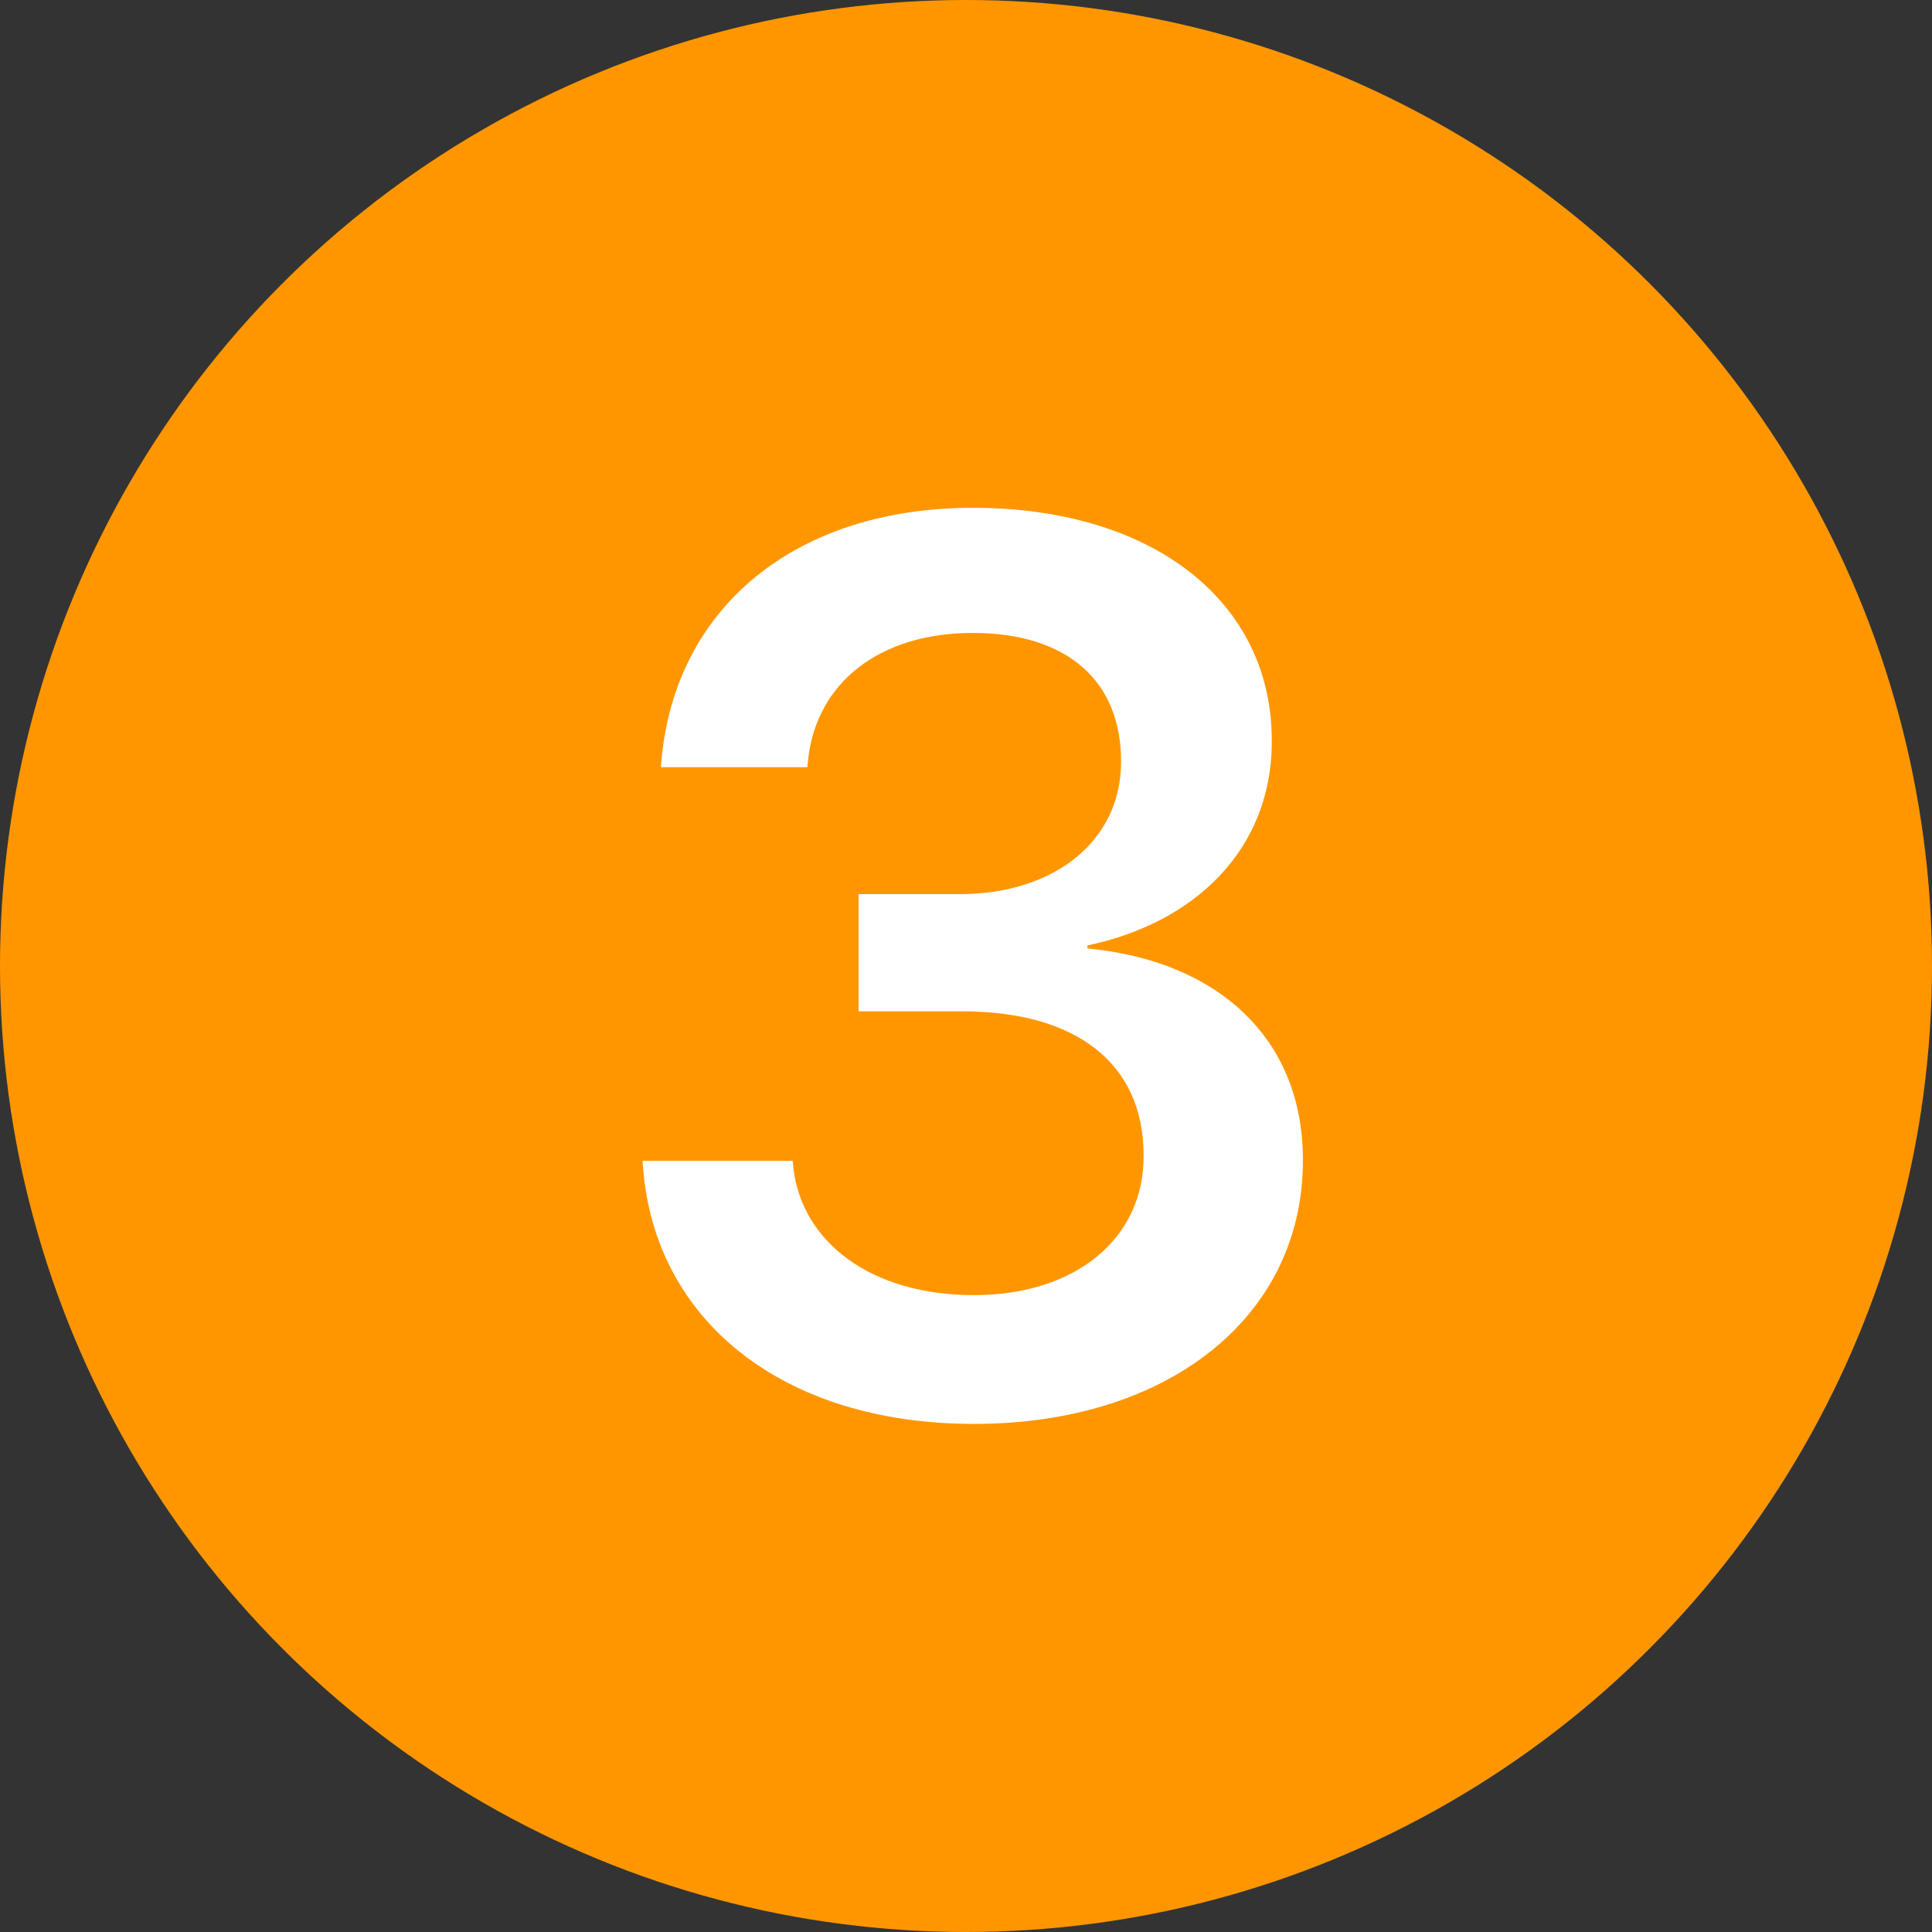
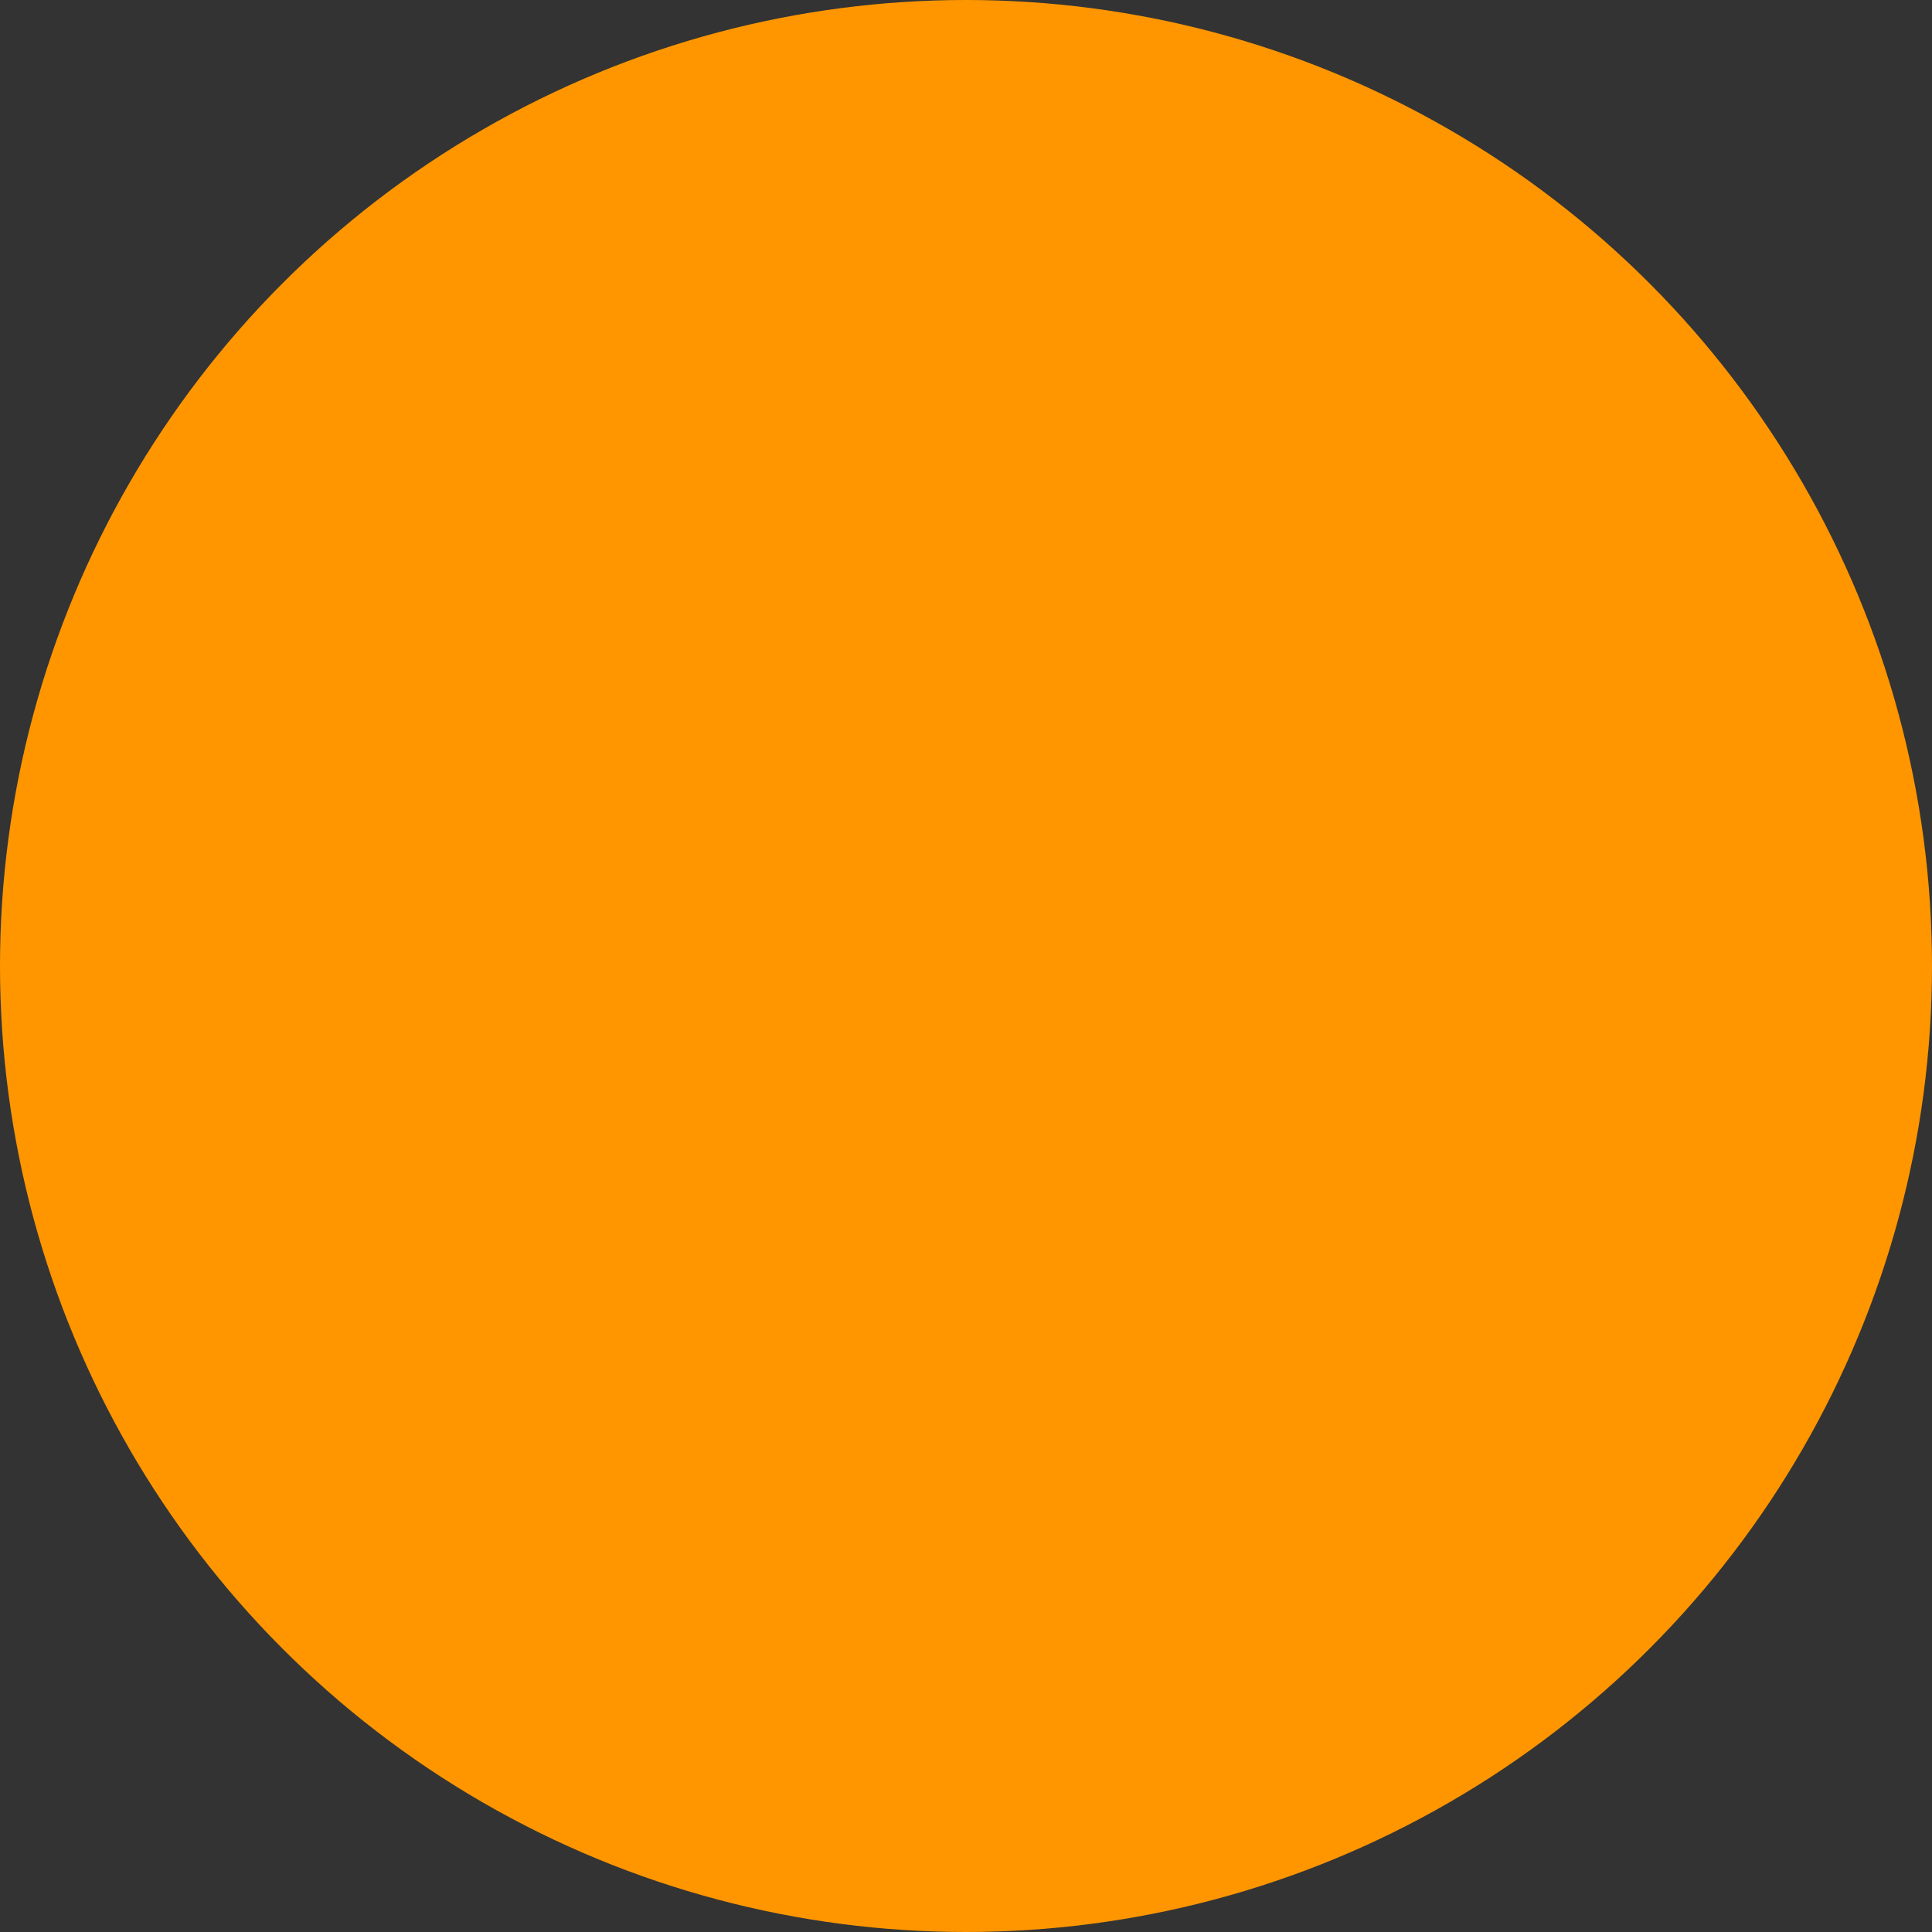
<svg xmlns="http://www.w3.org/2000/svg" width="158" height="158" viewBox="0 0 158 158" fill="none">
  <rect x="0" y="0" width="158" height="158" fill="#333333" stroke="none" />
  <circle cx="79" cy="79" r="79" fill="#FF9600" />
-   <path d="M79.65 116.447C63.877 116.447 53.546 107.863 52.597 95.534L52.547 94.935H64.826L64.876 95.484C65.575 101.574 71.215 105.916 79.65 105.916C87.985 105.916 93.525 101.274 93.525 94.586V94.486C93.525 86.9 87.935 82.707 78.701 82.707H70.216V73.124H78.452C86.388 73.124 91.679 68.632 91.679 62.343V62.243C91.679 55.654 87.236 51.761 79.55 51.761C71.963 51.761 66.722 55.804 66.074 62.243L66.024 62.742H54.045L54.095 62.193C55.193 49.715 65.025 41.529 79.55 41.529C94.374 41.529 104.007 49.266 104.007 60.546V60.646C104.007 69.58 97.568 75.519 88.933 77.316V77.566C99.515 78.564 106.552 84.853 106.552 94.835V94.935C106.552 107.613 95.622 116.447 79.65 116.447Z" fill="white" />
</svg>